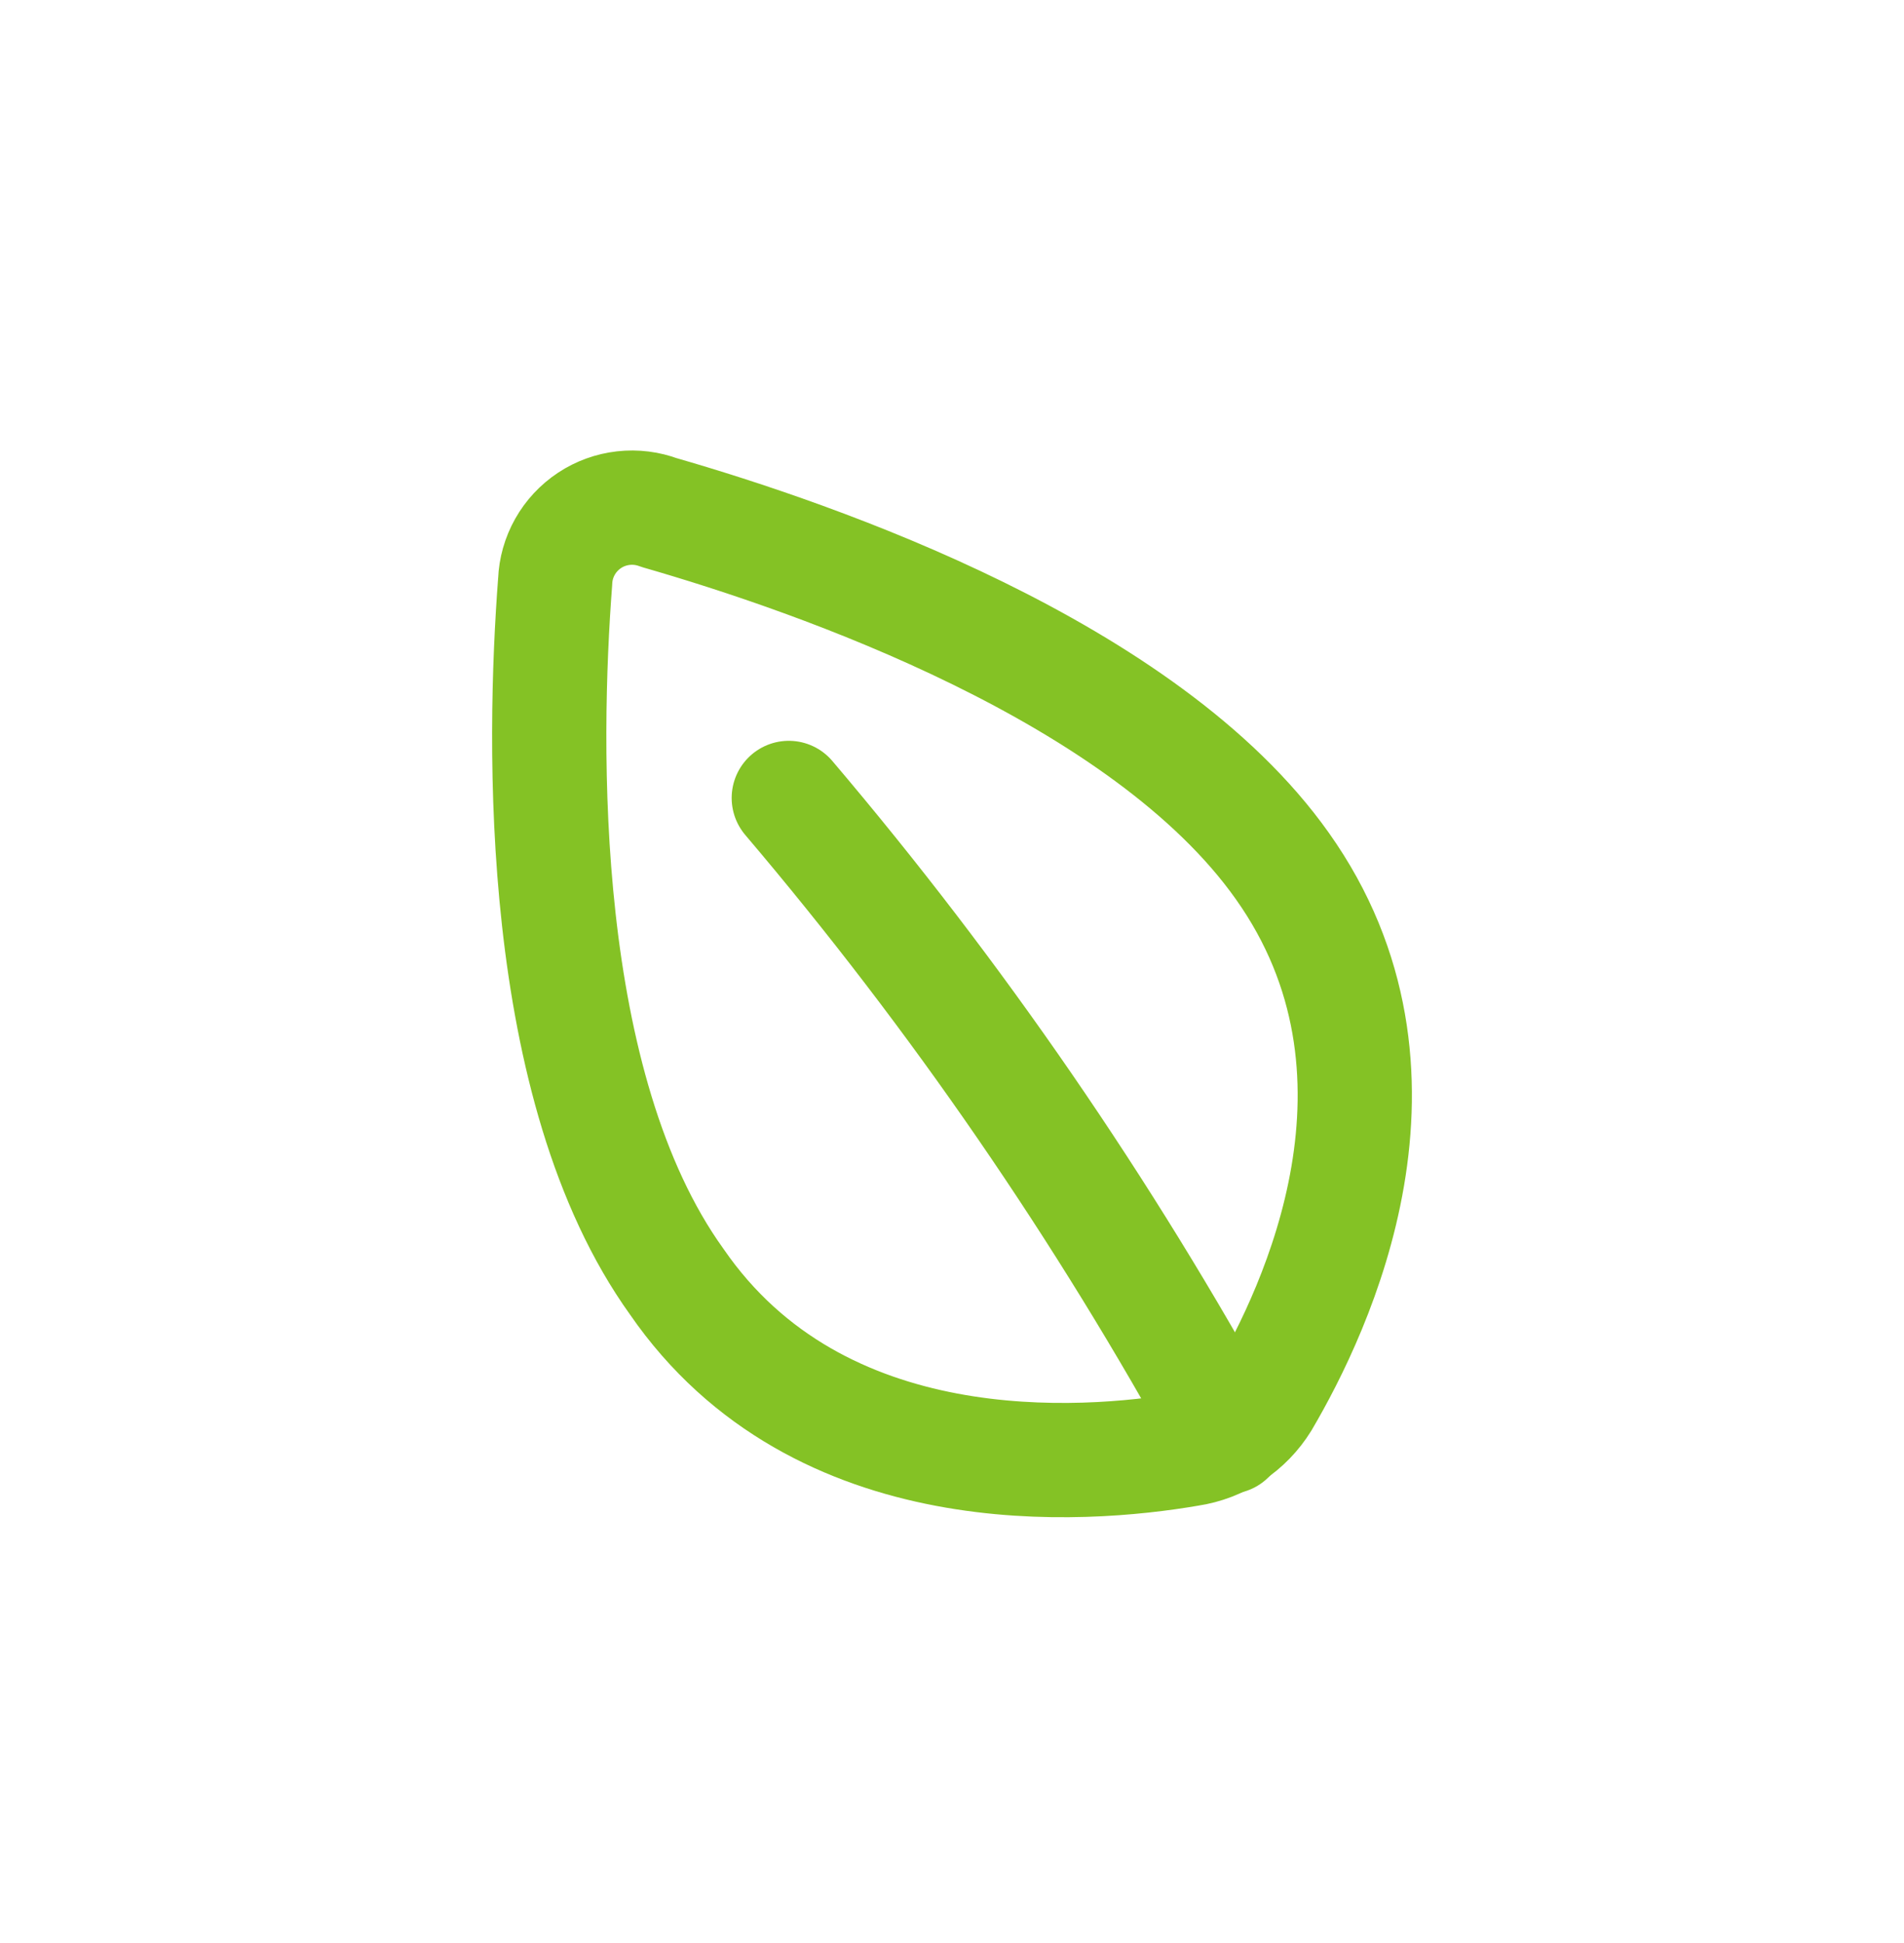
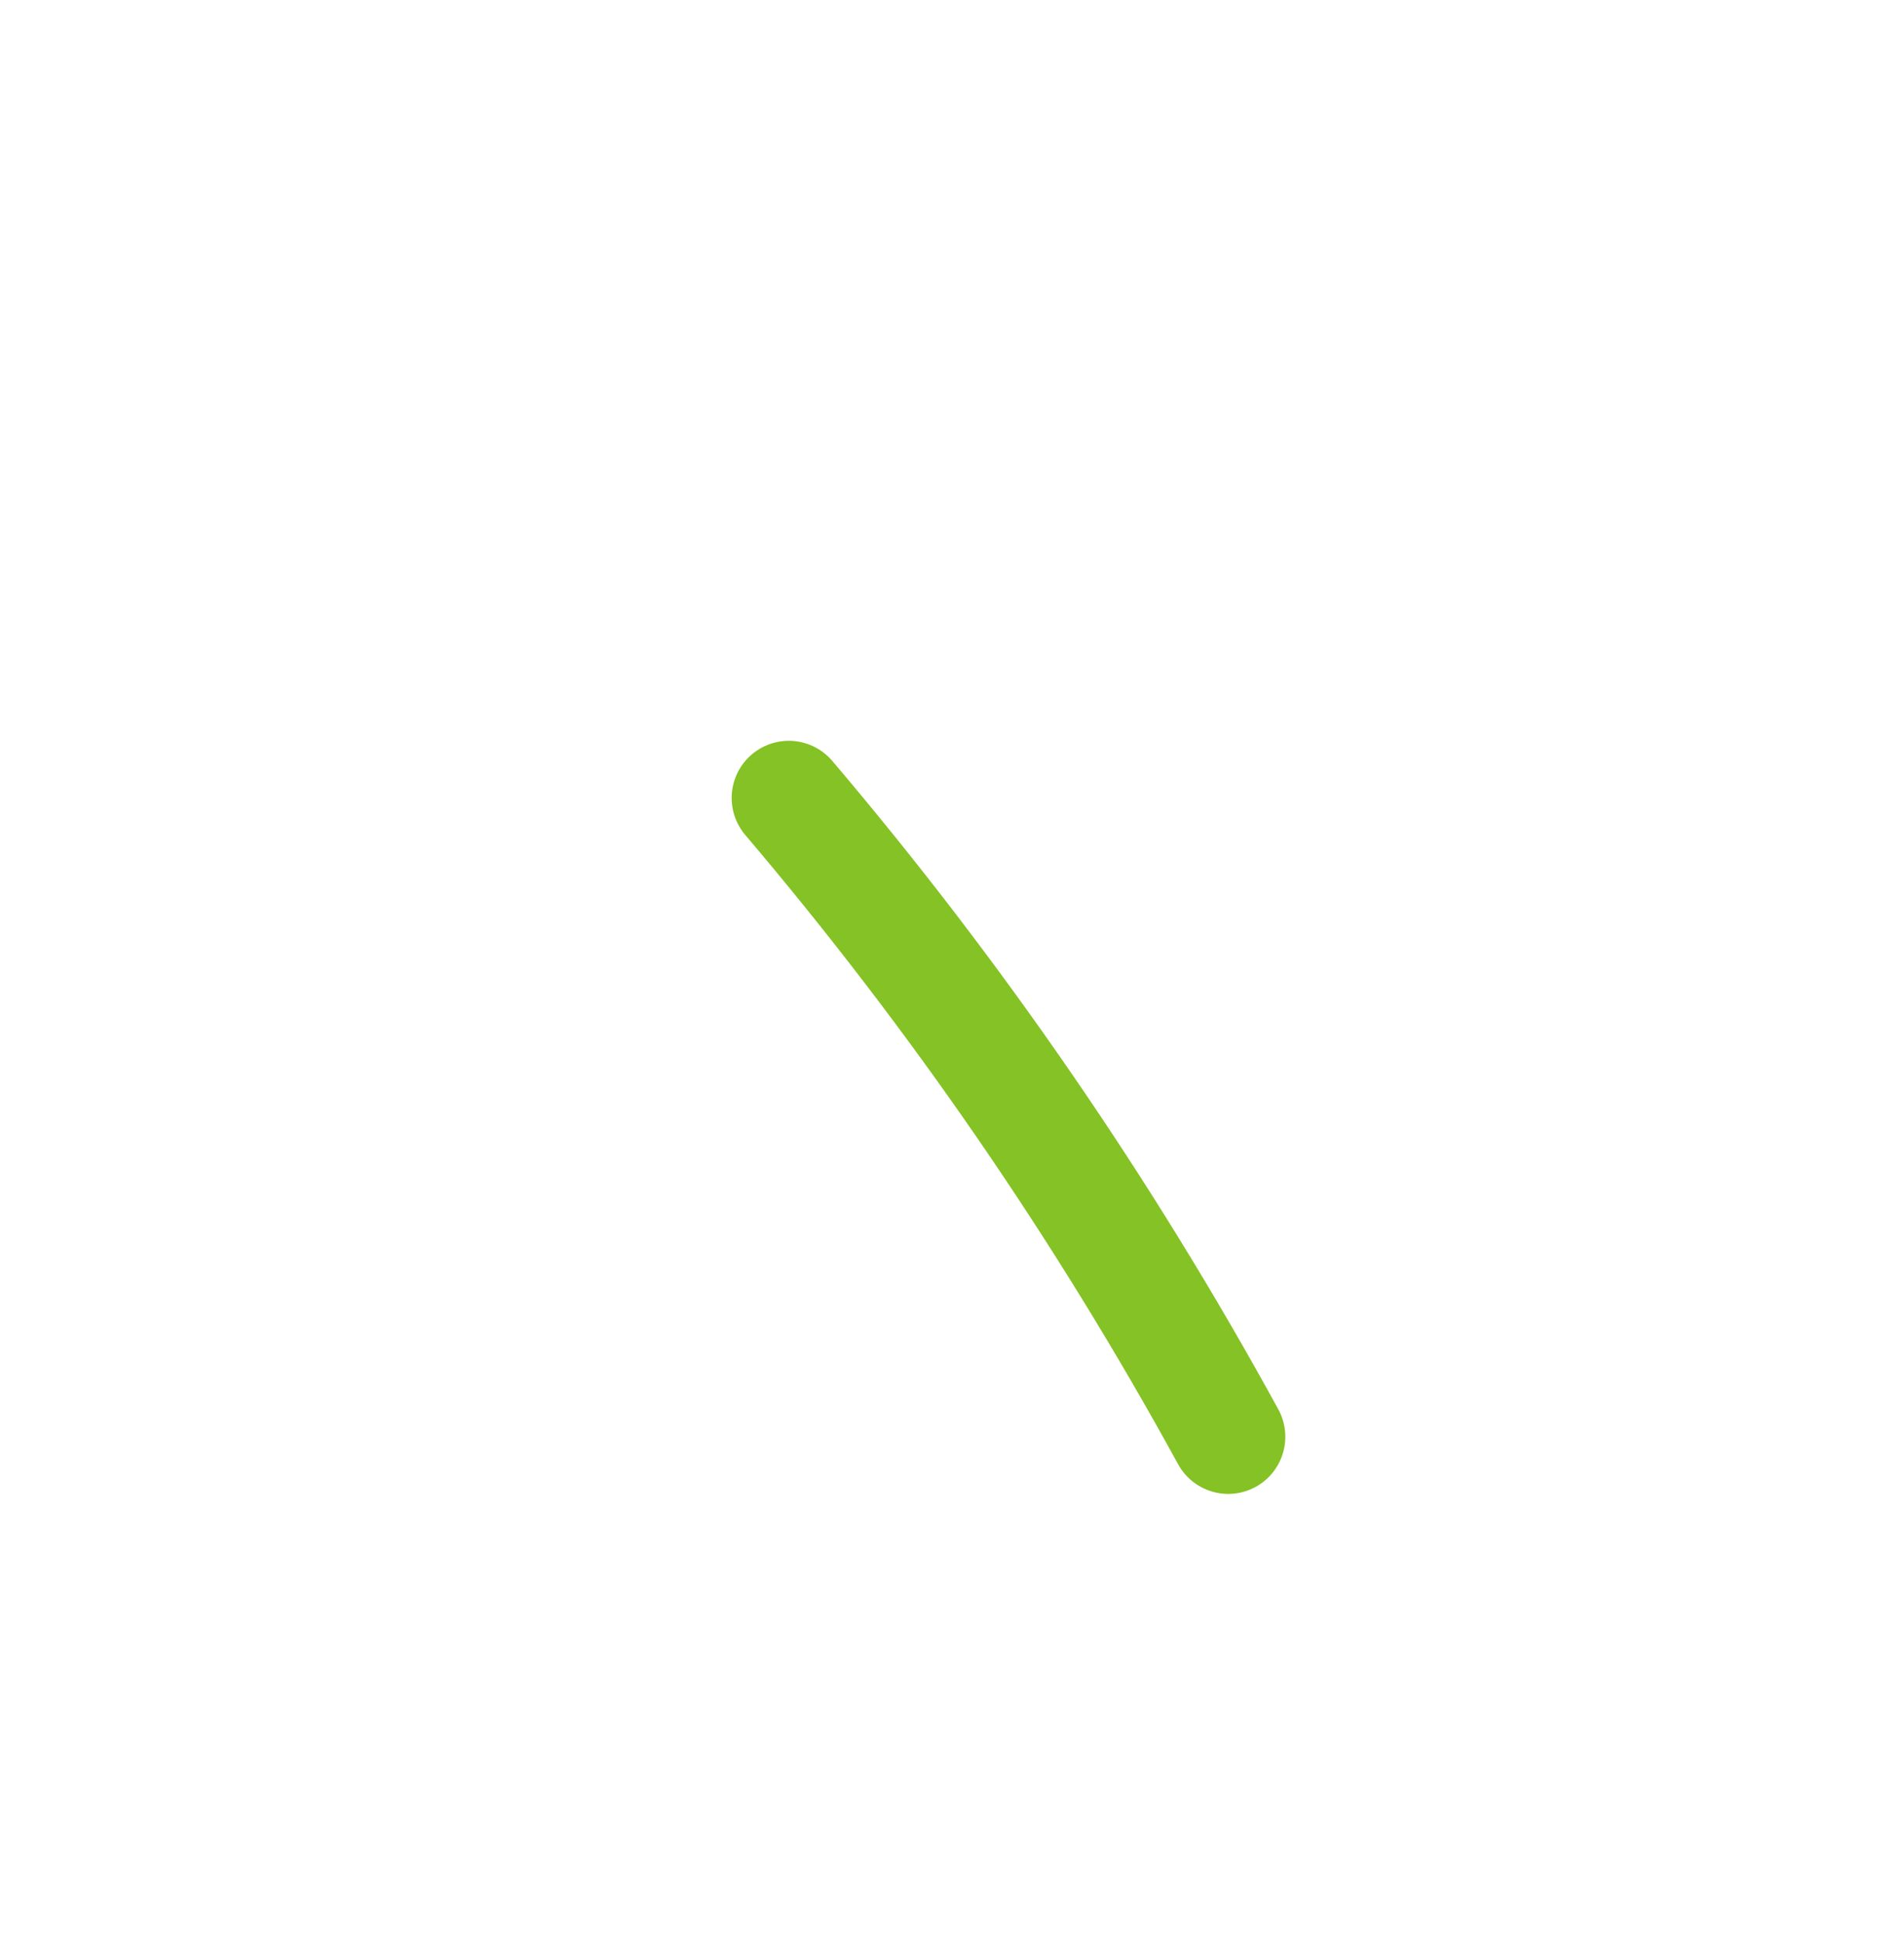
<svg xmlns="http://www.w3.org/2000/svg" width="50" height="51" viewBox="0 0 50 51" fill="none">
-   <path d="M33.675 22.731C37.521 28.147 34.579 34.351 33.156 36.771C32.947 37.11 32.667 37.398 32.334 37.618C32.002 37.836 31.626 37.98 31.233 38.039C28.444 38.519 21.502 39.057 17.771 33.641C14.098 28.532 14.252 19.543 14.579 15.26C14.591 14.941 14.68 14.629 14.837 14.351C14.994 14.073 15.215 13.836 15.482 13.659C15.748 13.483 16.053 13.373 16.371 13.337C16.689 13.301 17.01 13.342 17.309 13.454C21.444 14.645 30.059 17.622 33.675 22.731Z" stroke="#84C225" stroke-width="3" stroke-linecap="round" stroke-linejoin="round" />
  <path d="M20.714 20.945C25.119 26.129 28.985 31.747 32.253 37.712" stroke="#84C225" stroke-width="3" stroke-linecap="round" stroke-linejoin="round" />
</svg>